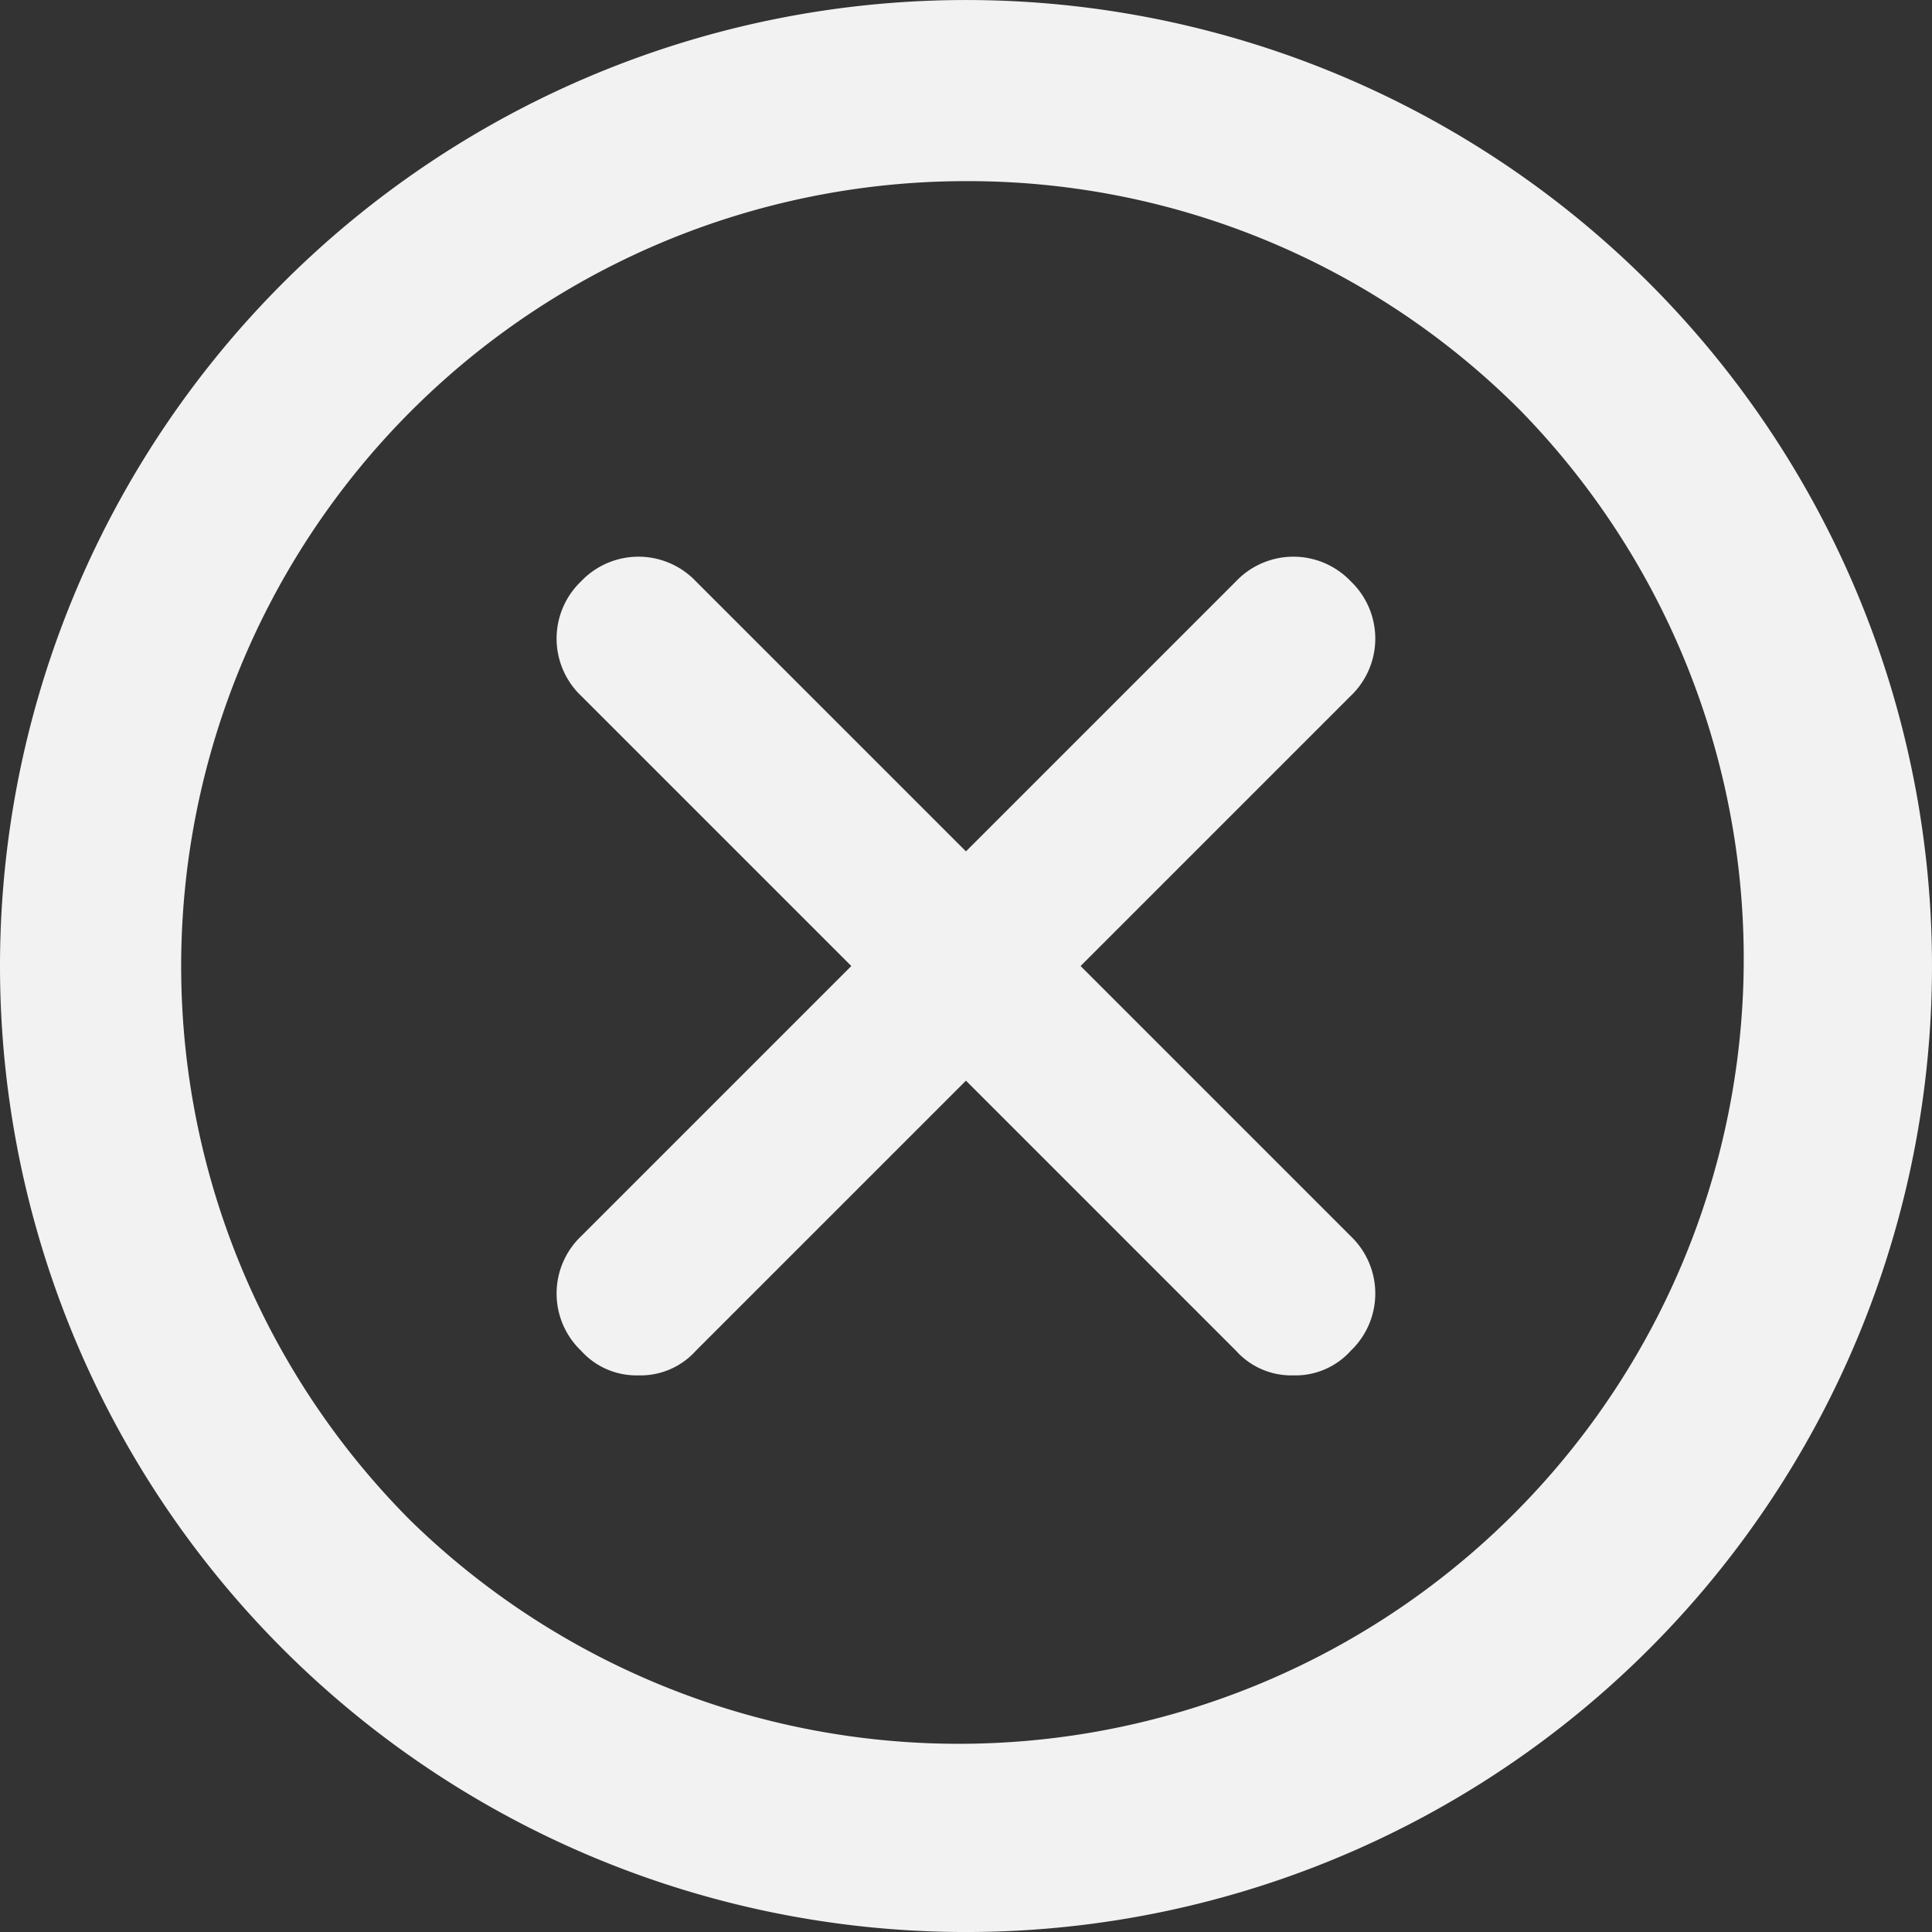
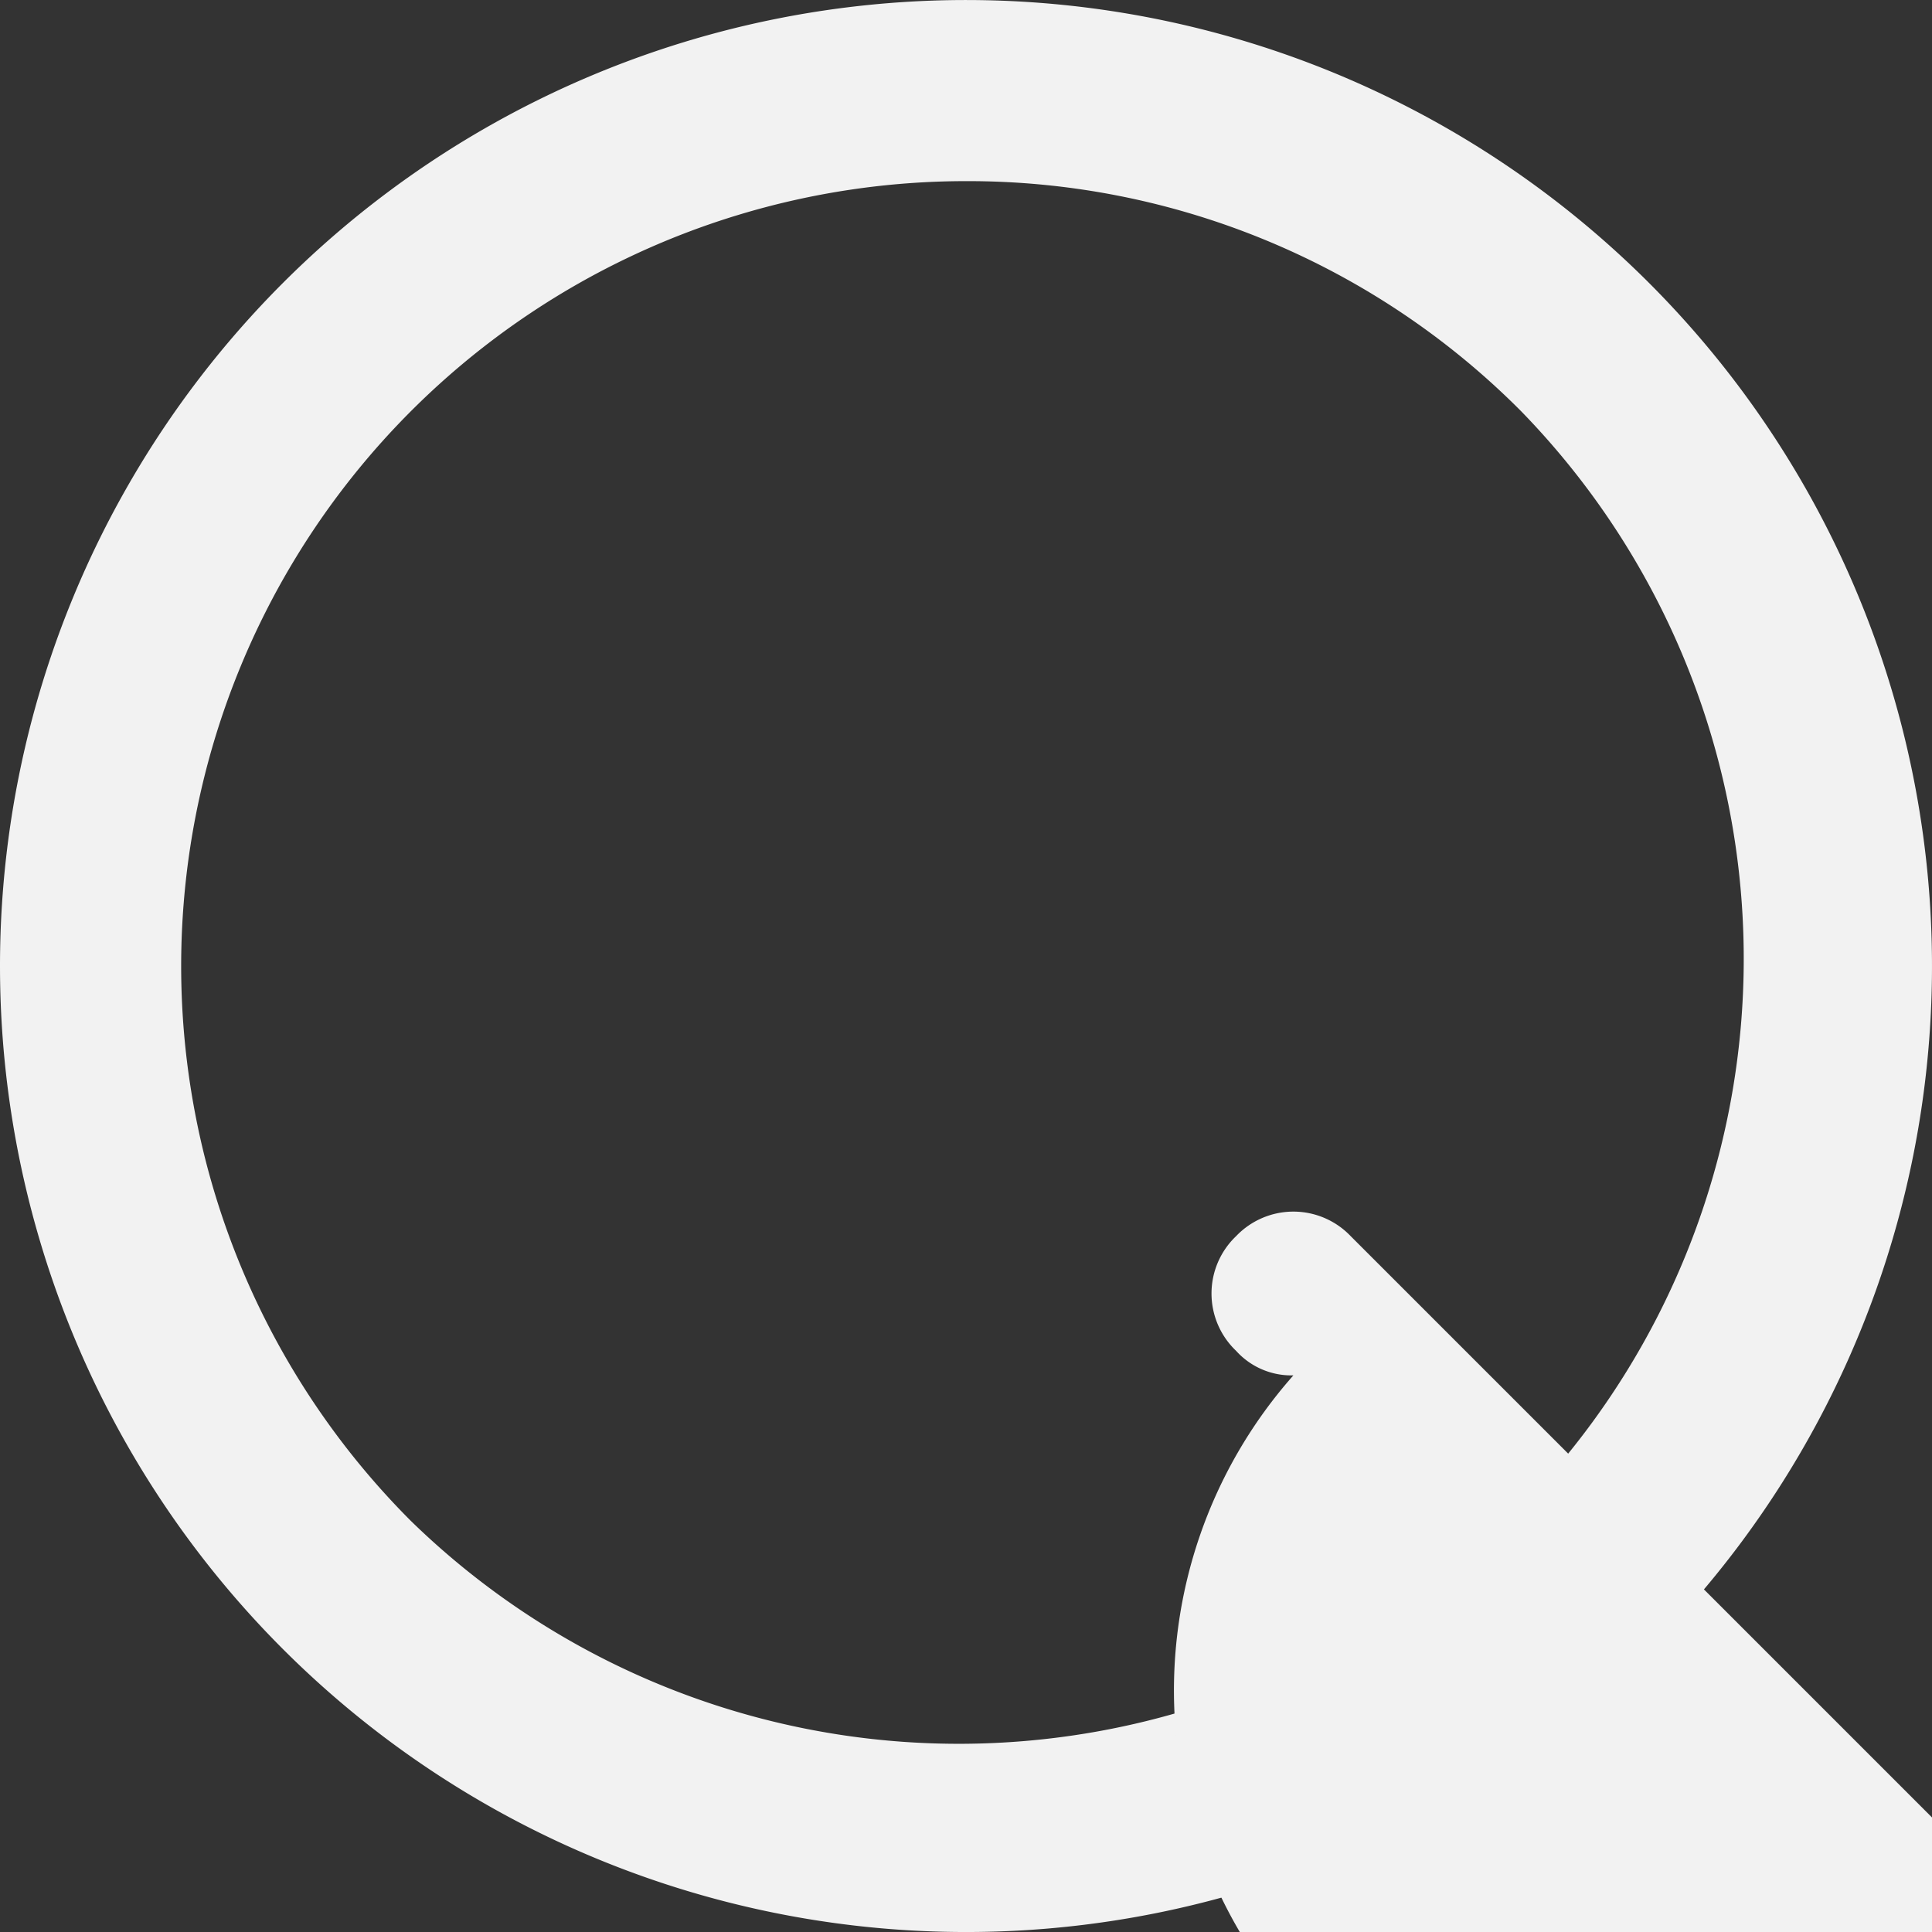
<svg xmlns="http://www.w3.org/2000/svg" width="80.24" height="80.24" viewBox="0 0 80.24 80.24">
  <rect x="0" y="0" width="80.24" height="80.24" fill="#333333" stroke="none" />
  <g id="Group_12355" data-name="Group 12355" transform="translate(326.916 -4452.13)">
    <g id="Group_12303" data-name="Group 12303">
      <g id="Group_12295" data-name="Group 12295" transform="translate(-481.796 4159.28)">
        <path id="Icon_metro-notification" data-name="Icon metro-notification" d="M42.691,9.451A32.6,32.6,0,0,0,19.641,65.1,32.6,32.6,0,0,0,65.74,19,32.384,32.384,0,0,0,42.691,9.451Zm0-7.522a40.12,40.12,0,1,1-40.12,40.12,40.12,40.12,0,0,1,40.12-40.12Z" transform="translate(152.309 290.922)" fill="#f2f2f2" />
        <g id="Group_12293" data-name="Group 12293" transform="translate(177.997 315.967)">
-           <path id="Path_5517" data-name="Path 5517" d="M10.4,41.005a3.087,3.087,0,0,1-2.38-1.02,3.287,3.287,0,0,1,0-4.761l27.2-27.2a3.287,3.287,0,0,1,4.761,0,3.287,3.287,0,0,1,0,4.761l-27.2,27.2a3.087,3.087,0,0,1-2.38,1.02Z" transform="translate(-7 -7)" fill="#f2f2f2" />
-           <path id="Path_5518" data-name="Path 5518" d="M37.6,41.005a3.087,3.087,0,0,1-2.38-1.02l-27.2-27.2a3.287,3.287,0,0,1,0-4.761,3.287,3.287,0,0,1,4.761,0l27.2,27.2a3.287,3.287,0,0,1,0,4.761A3.087,3.087,0,0,1,37.6,41.005Z" transform="translate(-7 -7)" fill="#f2f2f2" />
+           <path id="Path_5518" data-name="Path 5518" d="M37.6,41.005a3.087,3.087,0,0,1-2.38-1.02a3.287,3.287,0,0,1,0-4.761,3.287,3.287,0,0,1,4.761,0l27.2,27.2a3.287,3.287,0,0,1,0,4.761A3.087,3.087,0,0,1,37.6,41.005Z" transform="translate(-7 -7)" fill="#f2f2f2" />
        </g>
      </g>
    </g>
  </g>
</svg>